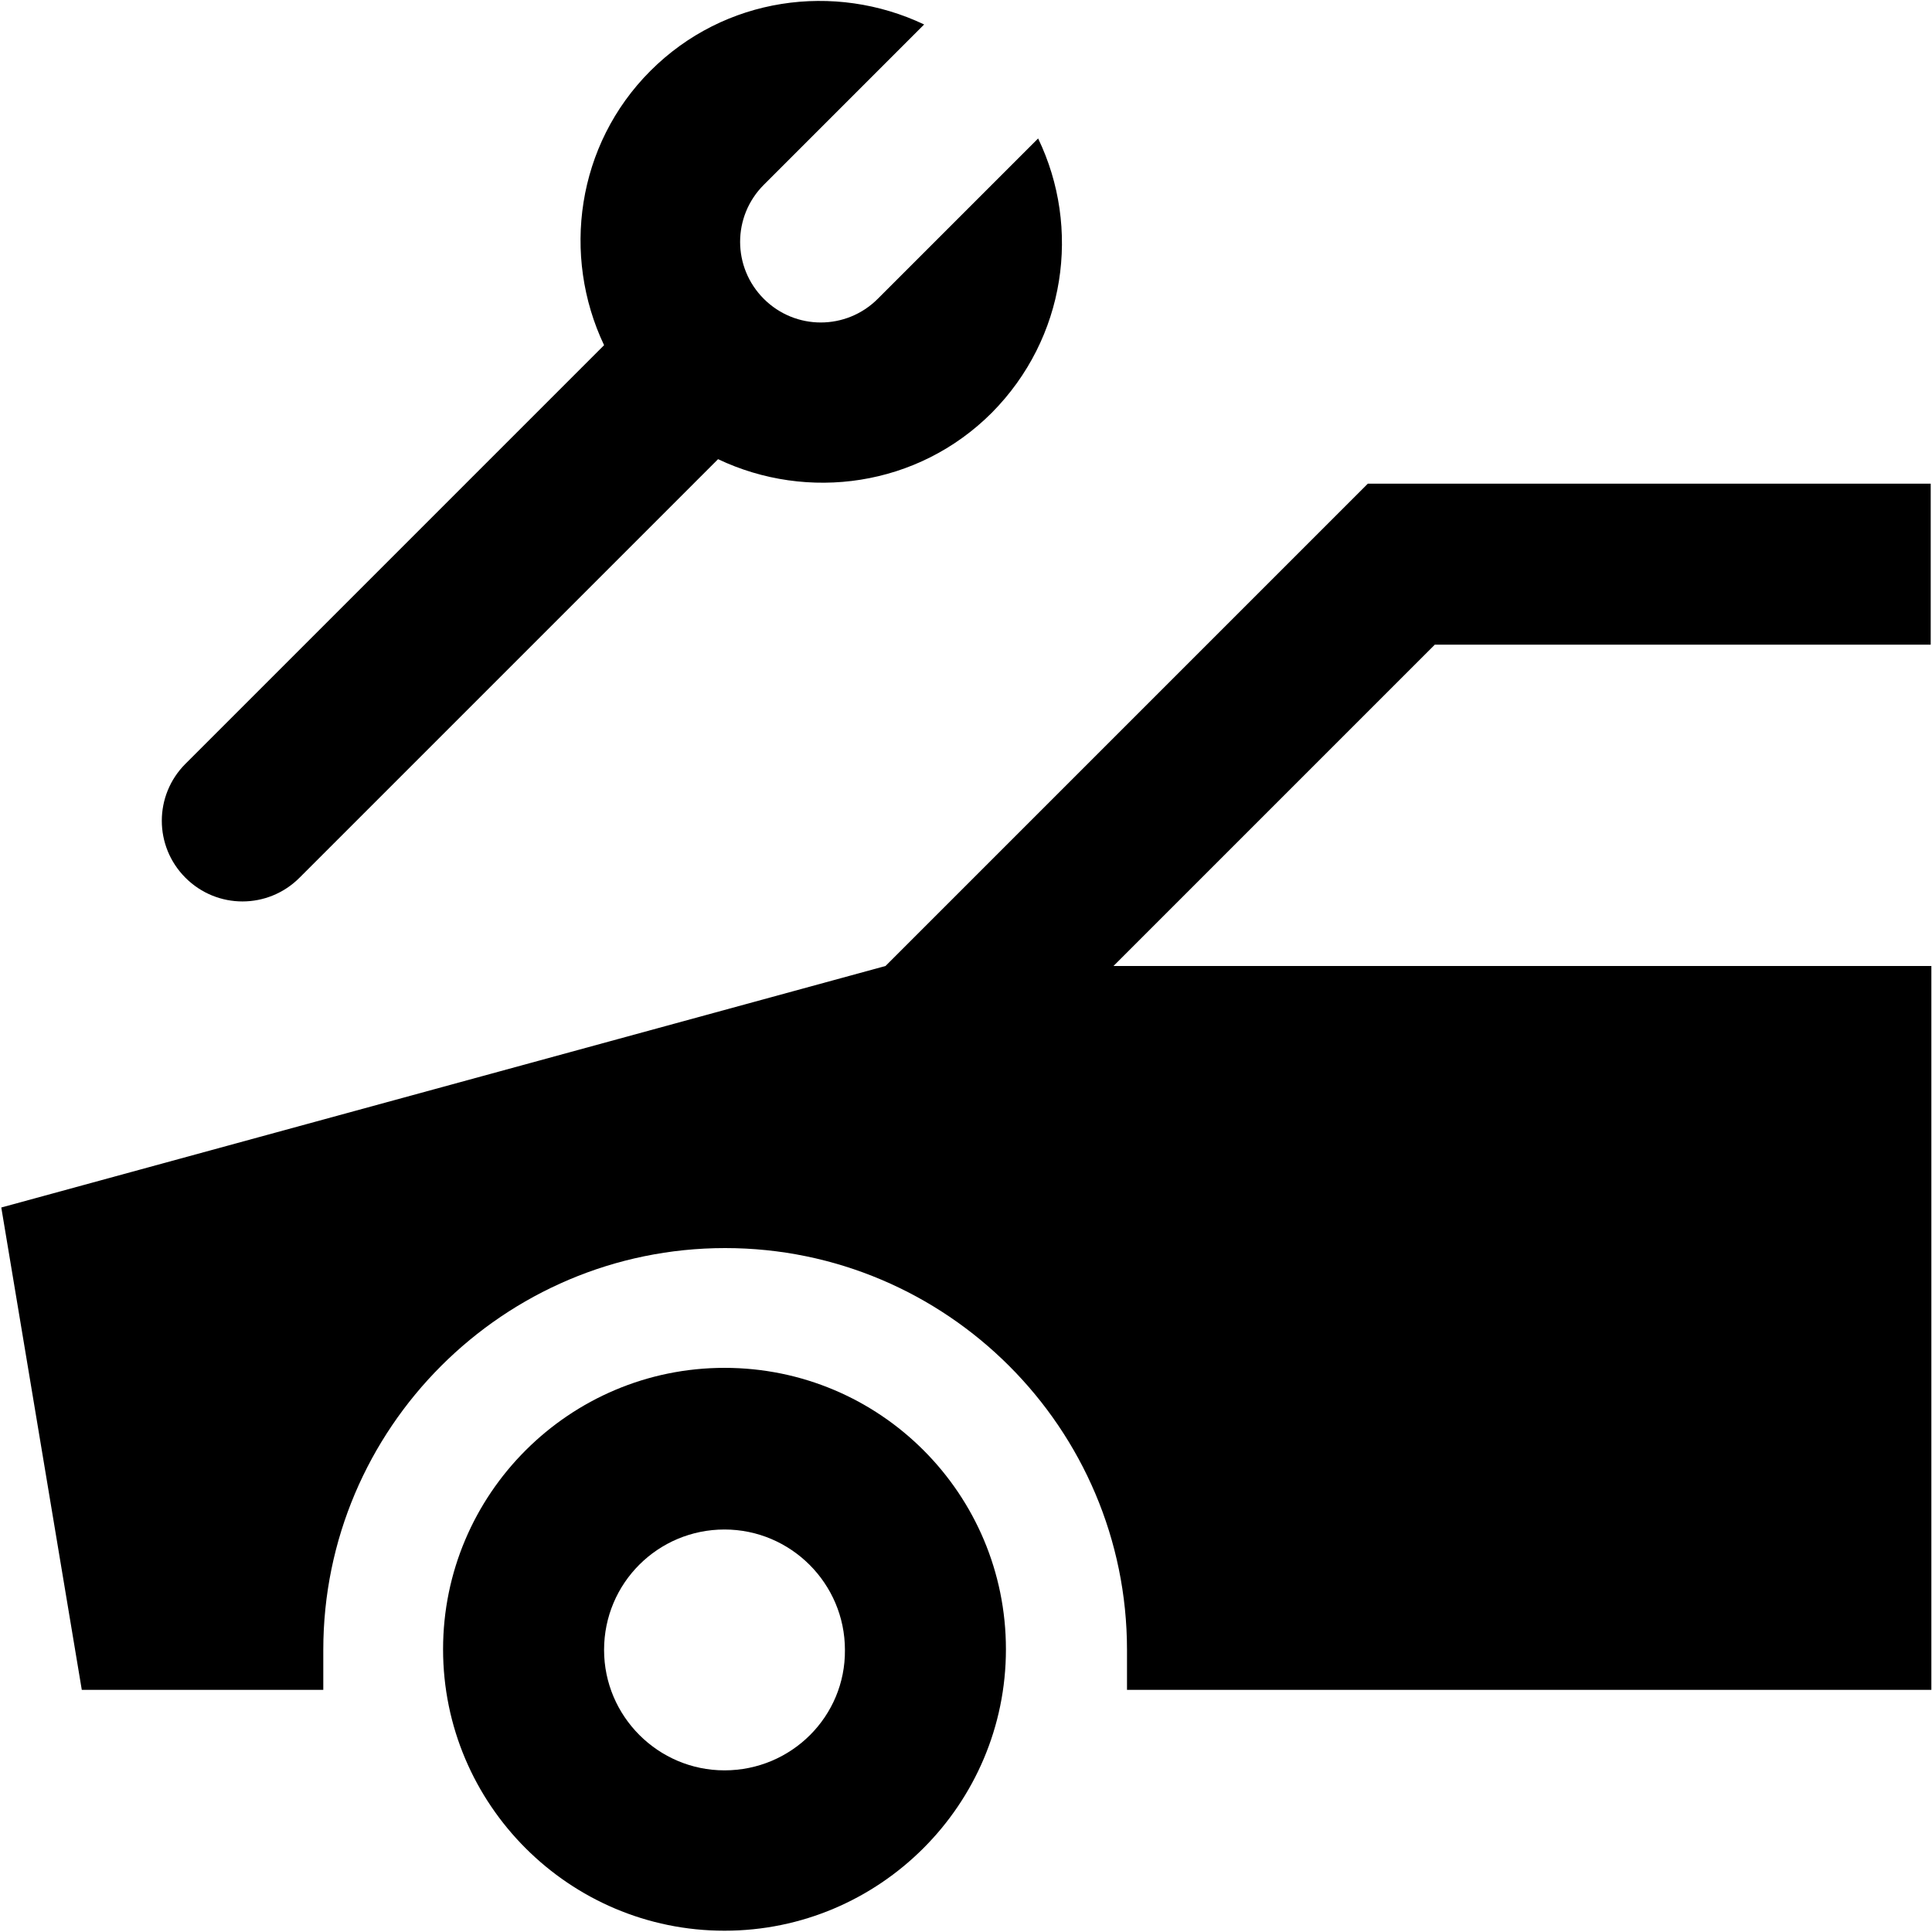
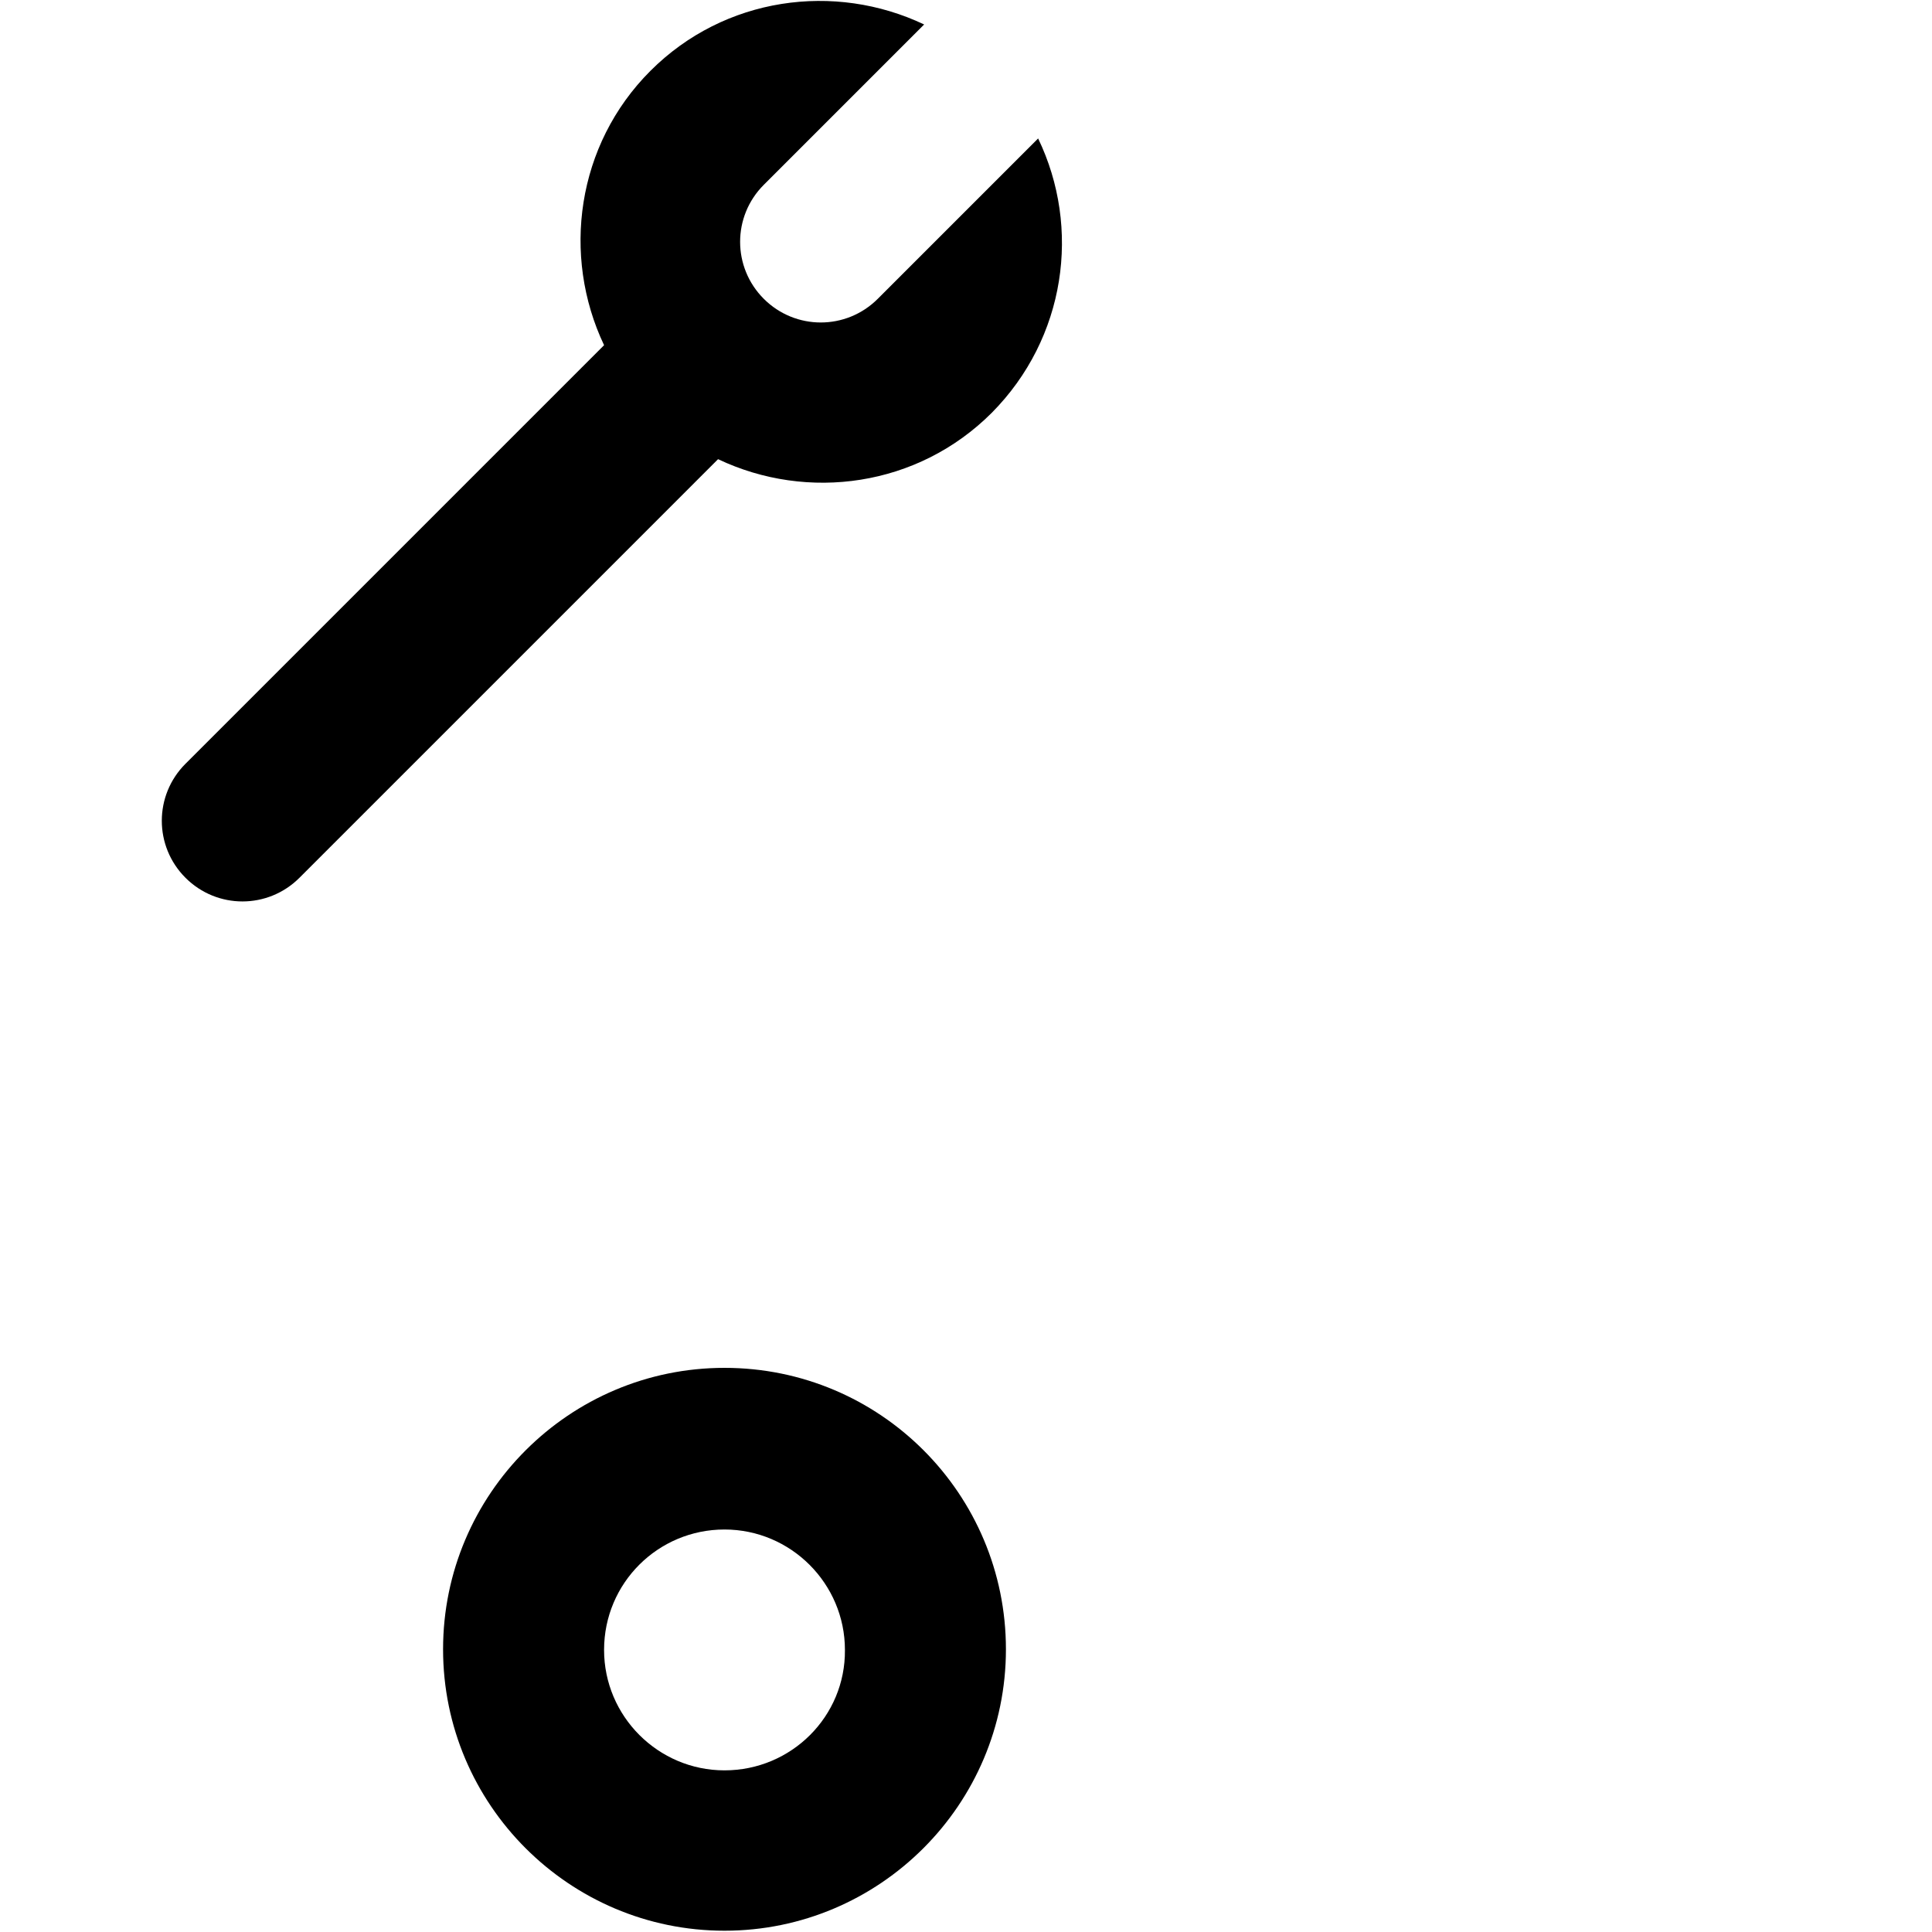
<svg xmlns="http://www.w3.org/2000/svg" version="1.1" id="Layer_1" x="0px" y="0px" viewBox="0 0 30 30" style="enable-background:new 0 0 30 30;" xml:space="preserve">
  <g>
-     <path d="M29.98,10.01v-2.5h-8.74L13.75,15L0.02,18.75l1.25,7.49h3.75v-0.62c0-3.44,2.8-6.24,6.24-6.24s6.24,2.8,6.24,6.24v0.62   h12.49V15h-12.7l4.99-4.99H29.98z" />
    <path d="M11.25,21.24c-2.41,0-4.37,1.96-4.37,4.37s1.96,4.37,4.37,4.37c2.41,0,4.37-1.96,4.37-4.37S13.67,21.24,11.25,21.24z    M11.25,27.49c-1.03,0-1.87-0.84-1.87-1.87c0-1.04,0.84-1.87,1.87-1.87s1.87,0.84,1.87,1.87C13.13,26.65,12.29,27.49,11.25,27.49z" />
    <path d="M16.12,2.15l-2.49,2.49c-0.49,0.49-1.28,0.49-1.77,0c-0.49-0.49-0.49-1.28,0-1.77l2.49-2.49c-1.39-0.66-3.1-0.43-4.25,0.72   S8.72,3.97,9.38,5.36l-6.5,6.5c-0.49,0.49-0.49,1.28,0,1.77c0.49,0.49,1.28,0.49,1.77,0l6.5-6.5c1.39,0.66,3.1,0.43,4.25-0.72   C16.55,5.25,16.79,3.54,16.12,2.15z" />
  </g>
</svg>